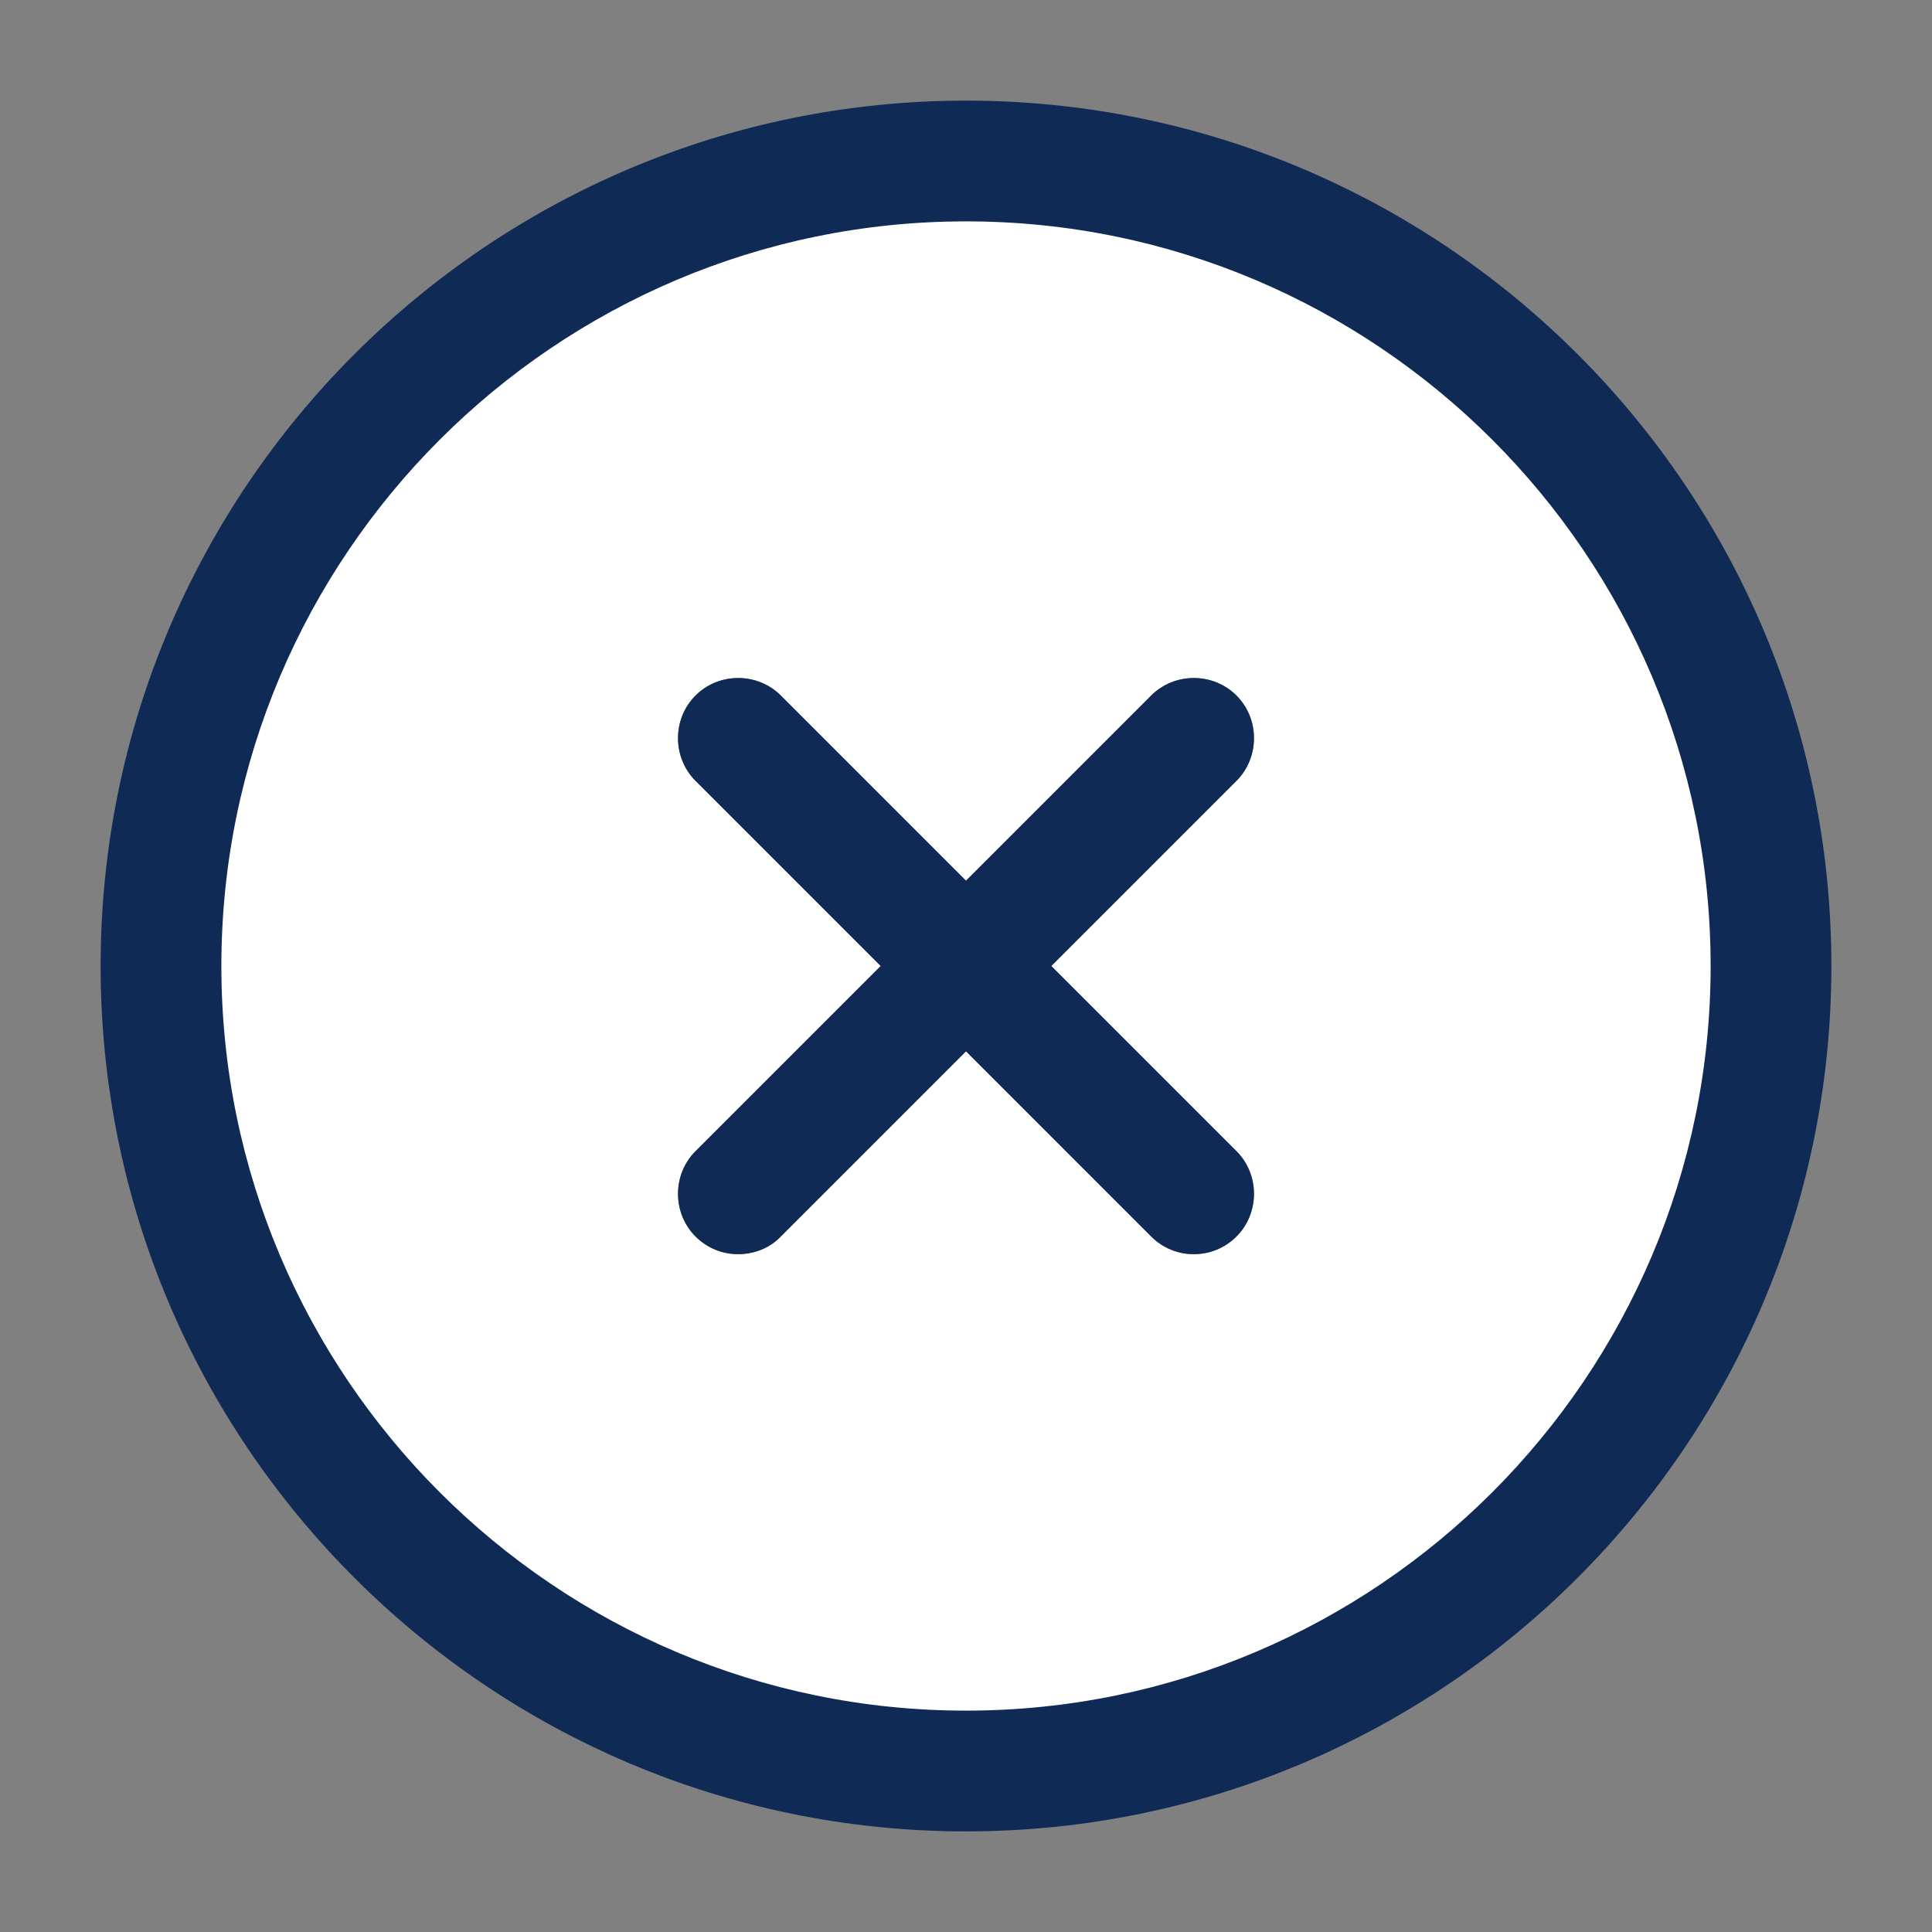
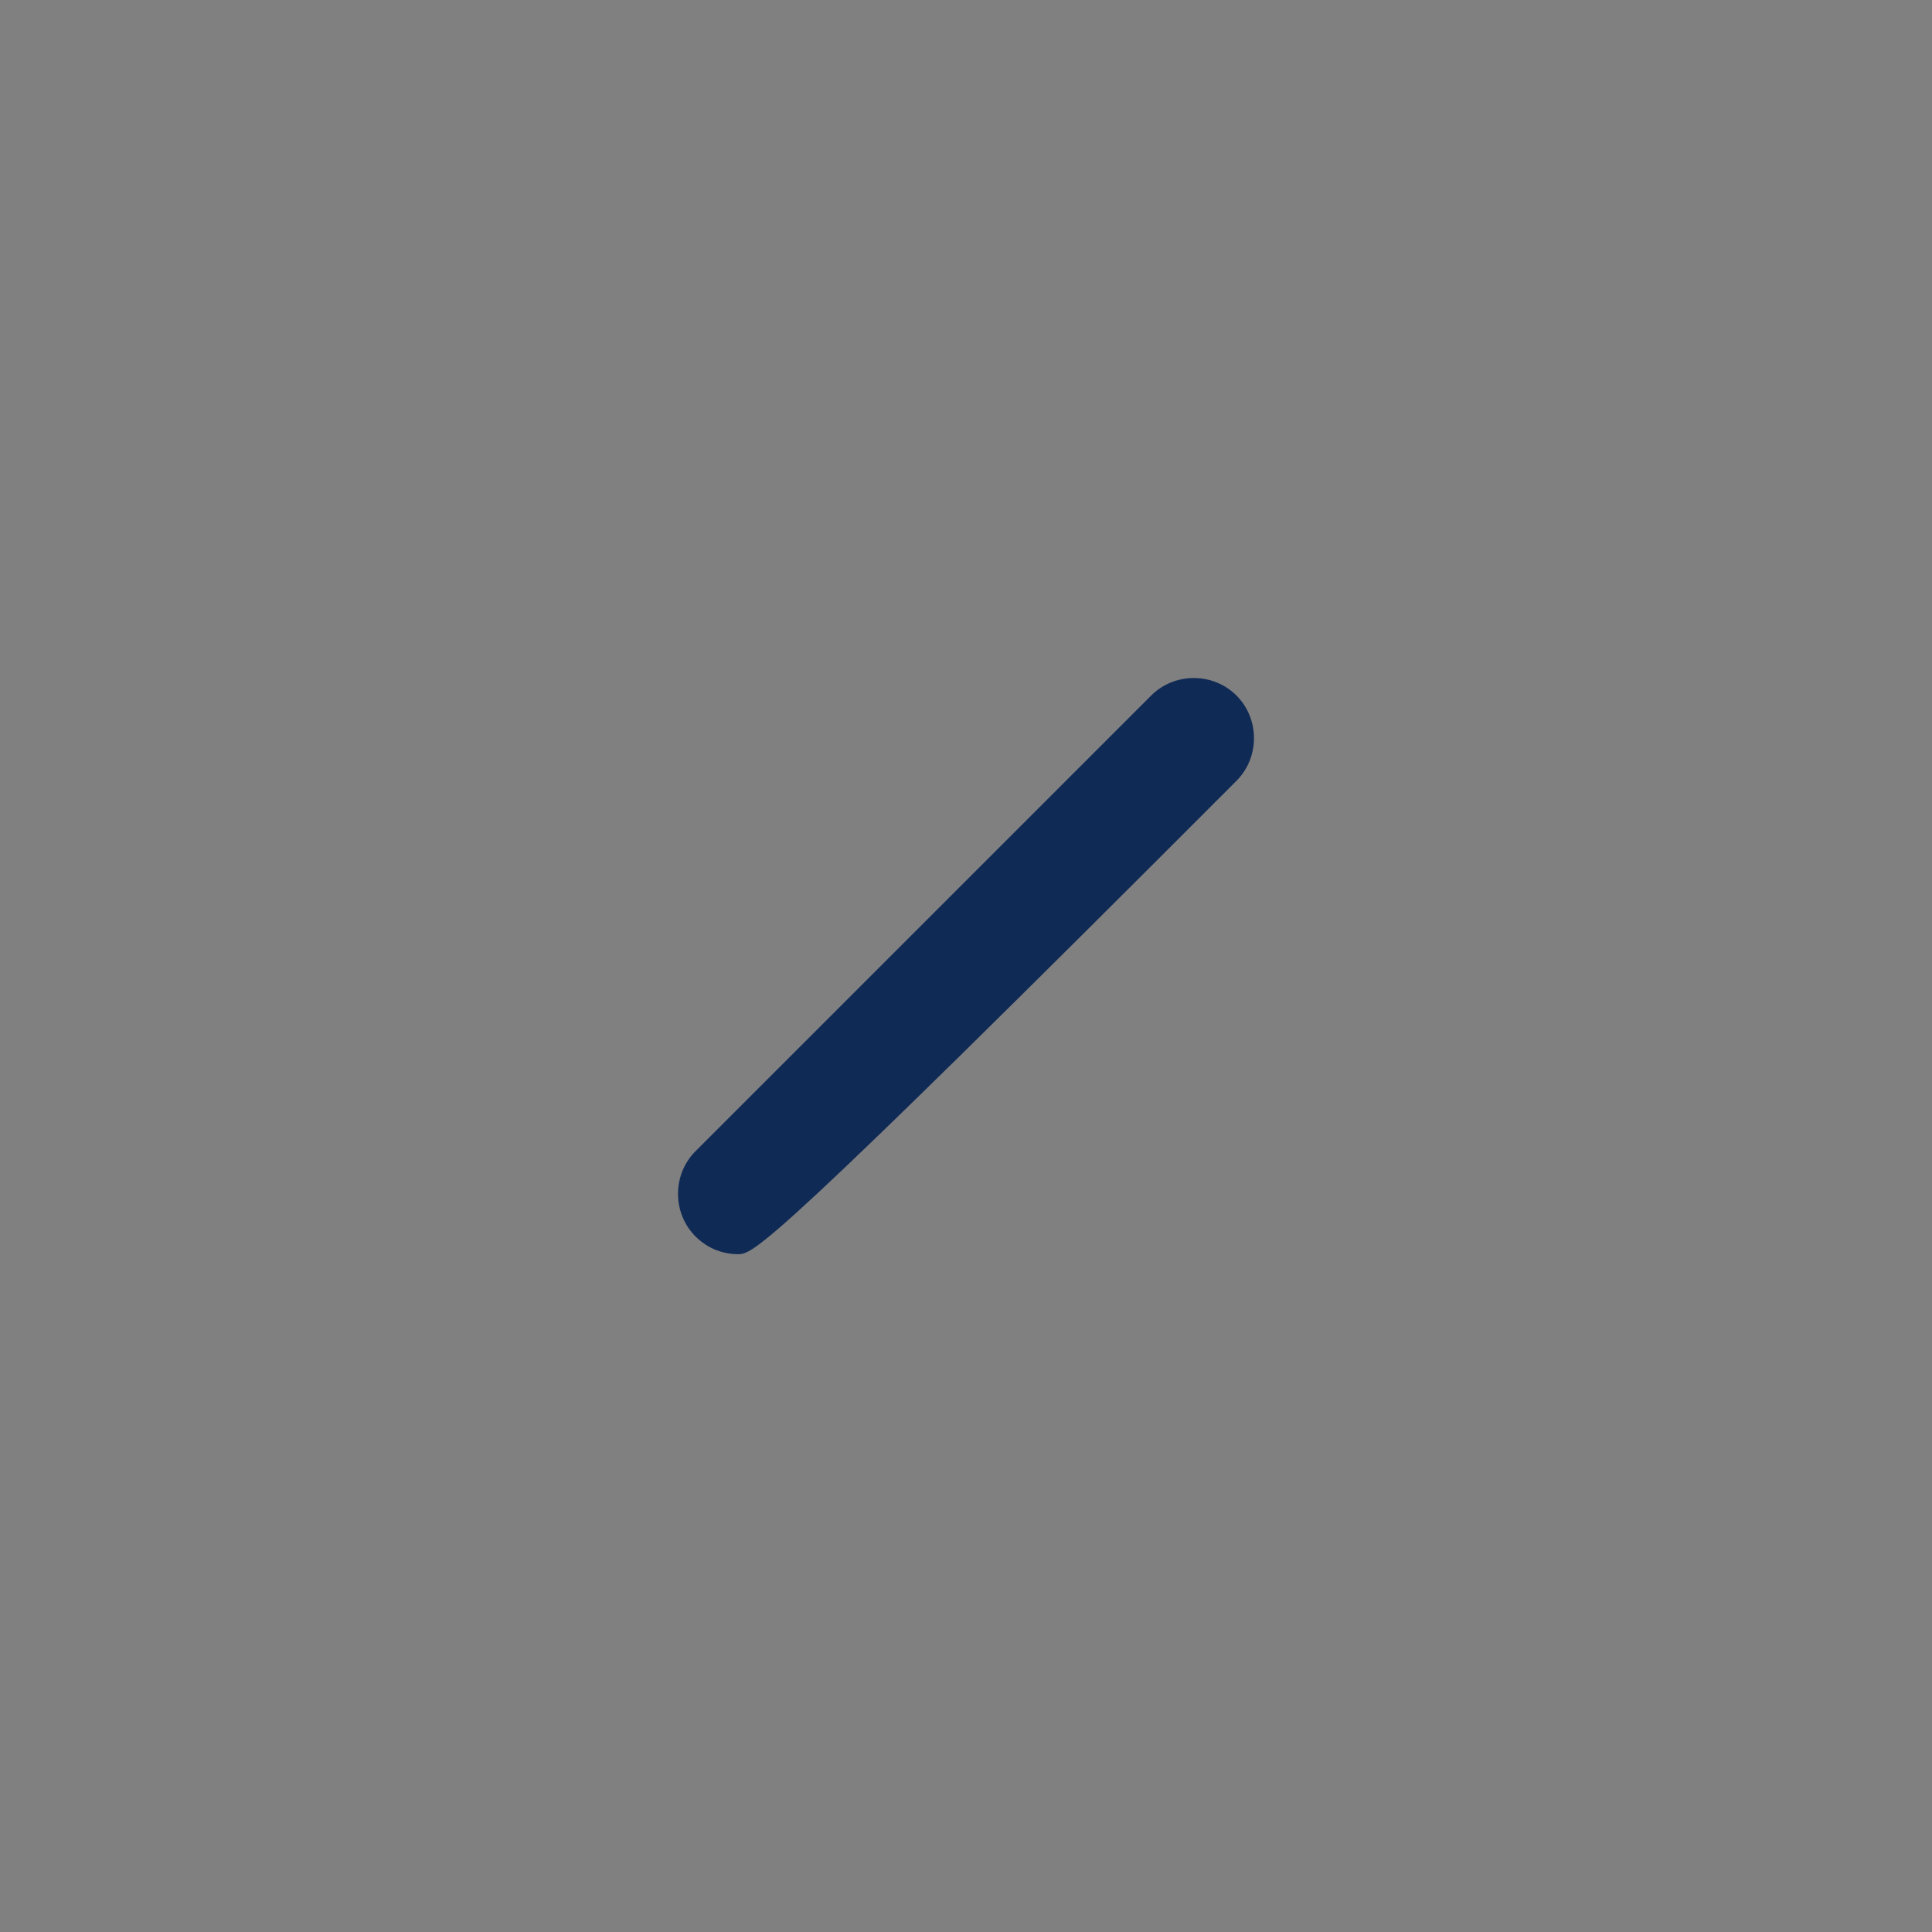
<svg xmlns="http://www.w3.org/2000/svg" width="38" height="38" viewBox="0 0 38 38" fill="none">
  <rect x="0" y="0" width="38" height="38" fill="#808080" stroke="none" />
-   <path d="M19 3.167C10.276 3.167 3.167 10.276 3.167 19C3.167 27.724 10.276 34.833 19 34.833C27.724 34.833 34.833 27.724 34.833 19C34.833 10.276 27.724 3.167 19 3.167ZM24.32 22.642C24.779 23.101 24.779 23.861 24.32 24.32C24.082 24.557 23.782 24.668 23.481 24.668C23.18 24.668 22.879 24.557 22.642 24.32L19 20.678L15.358 24.32C15.121 24.557 14.82 24.668 14.519 24.668C14.218 24.668 13.917 24.557 13.68 24.32C13.221 23.861 13.221 23.101 13.68 22.642L17.322 19L13.68 15.358C13.221 14.899 13.221 14.139 13.68 13.68C14.139 13.221 14.899 13.221 15.358 13.68L19 17.322L22.642 13.68C23.101 13.221 23.861 13.221 24.32 13.68C24.779 14.139 24.779 14.899 24.32 15.358L20.678 19L24.32 22.642Z" fill="white" />
-   <path d="M19 36.021C9.611 36.021 1.979 28.389 1.979 19C1.979 9.611 9.611 1.979 19 1.979C28.389 1.979 36.021 9.611 36.021 19C36.021 28.389 28.389 36.021 19 36.021ZM19 4.354C10.925 4.354 4.354 10.925 4.354 19C4.354 27.075 10.925 33.646 19 33.646C27.075 33.646 33.646 27.075 33.646 19C33.646 10.925 27.075 4.354 19 4.354Z" fill="#102A56" />
-   <path d="M14.519 24.668C14.218 24.668 13.917 24.557 13.68 24.32C13.221 23.861 13.221 23.101 13.68 22.642L22.642 13.68C23.101 13.221 23.861 13.221 24.32 13.68C24.779 14.139 24.779 14.899 24.32 15.358L15.358 24.32C15.136 24.557 14.82 24.668 14.519 24.668Z" fill="#102A56" />
-   <path d="M23.481 24.668C23.18 24.668 22.879 24.557 22.642 24.32L13.68 15.358C13.221 14.899 13.221 14.139 13.68 13.68C14.139 13.221 14.899 13.221 15.358 13.68L24.32 22.642C24.779 23.101 24.779 23.861 24.32 24.32C24.082 24.557 23.782 24.668 23.481 24.668Z" fill="#102A56" />
+   <path d="M14.519 24.668C14.218 24.668 13.917 24.557 13.68 24.32C13.221 23.861 13.221 23.101 13.68 22.642L22.642 13.68C23.101 13.221 23.861 13.221 24.32 13.68C24.779 14.139 24.779 14.899 24.32 15.358C15.136 24.557 14.82 24.668 14.519 24.668Z" fill="#102A56" />
</svg>